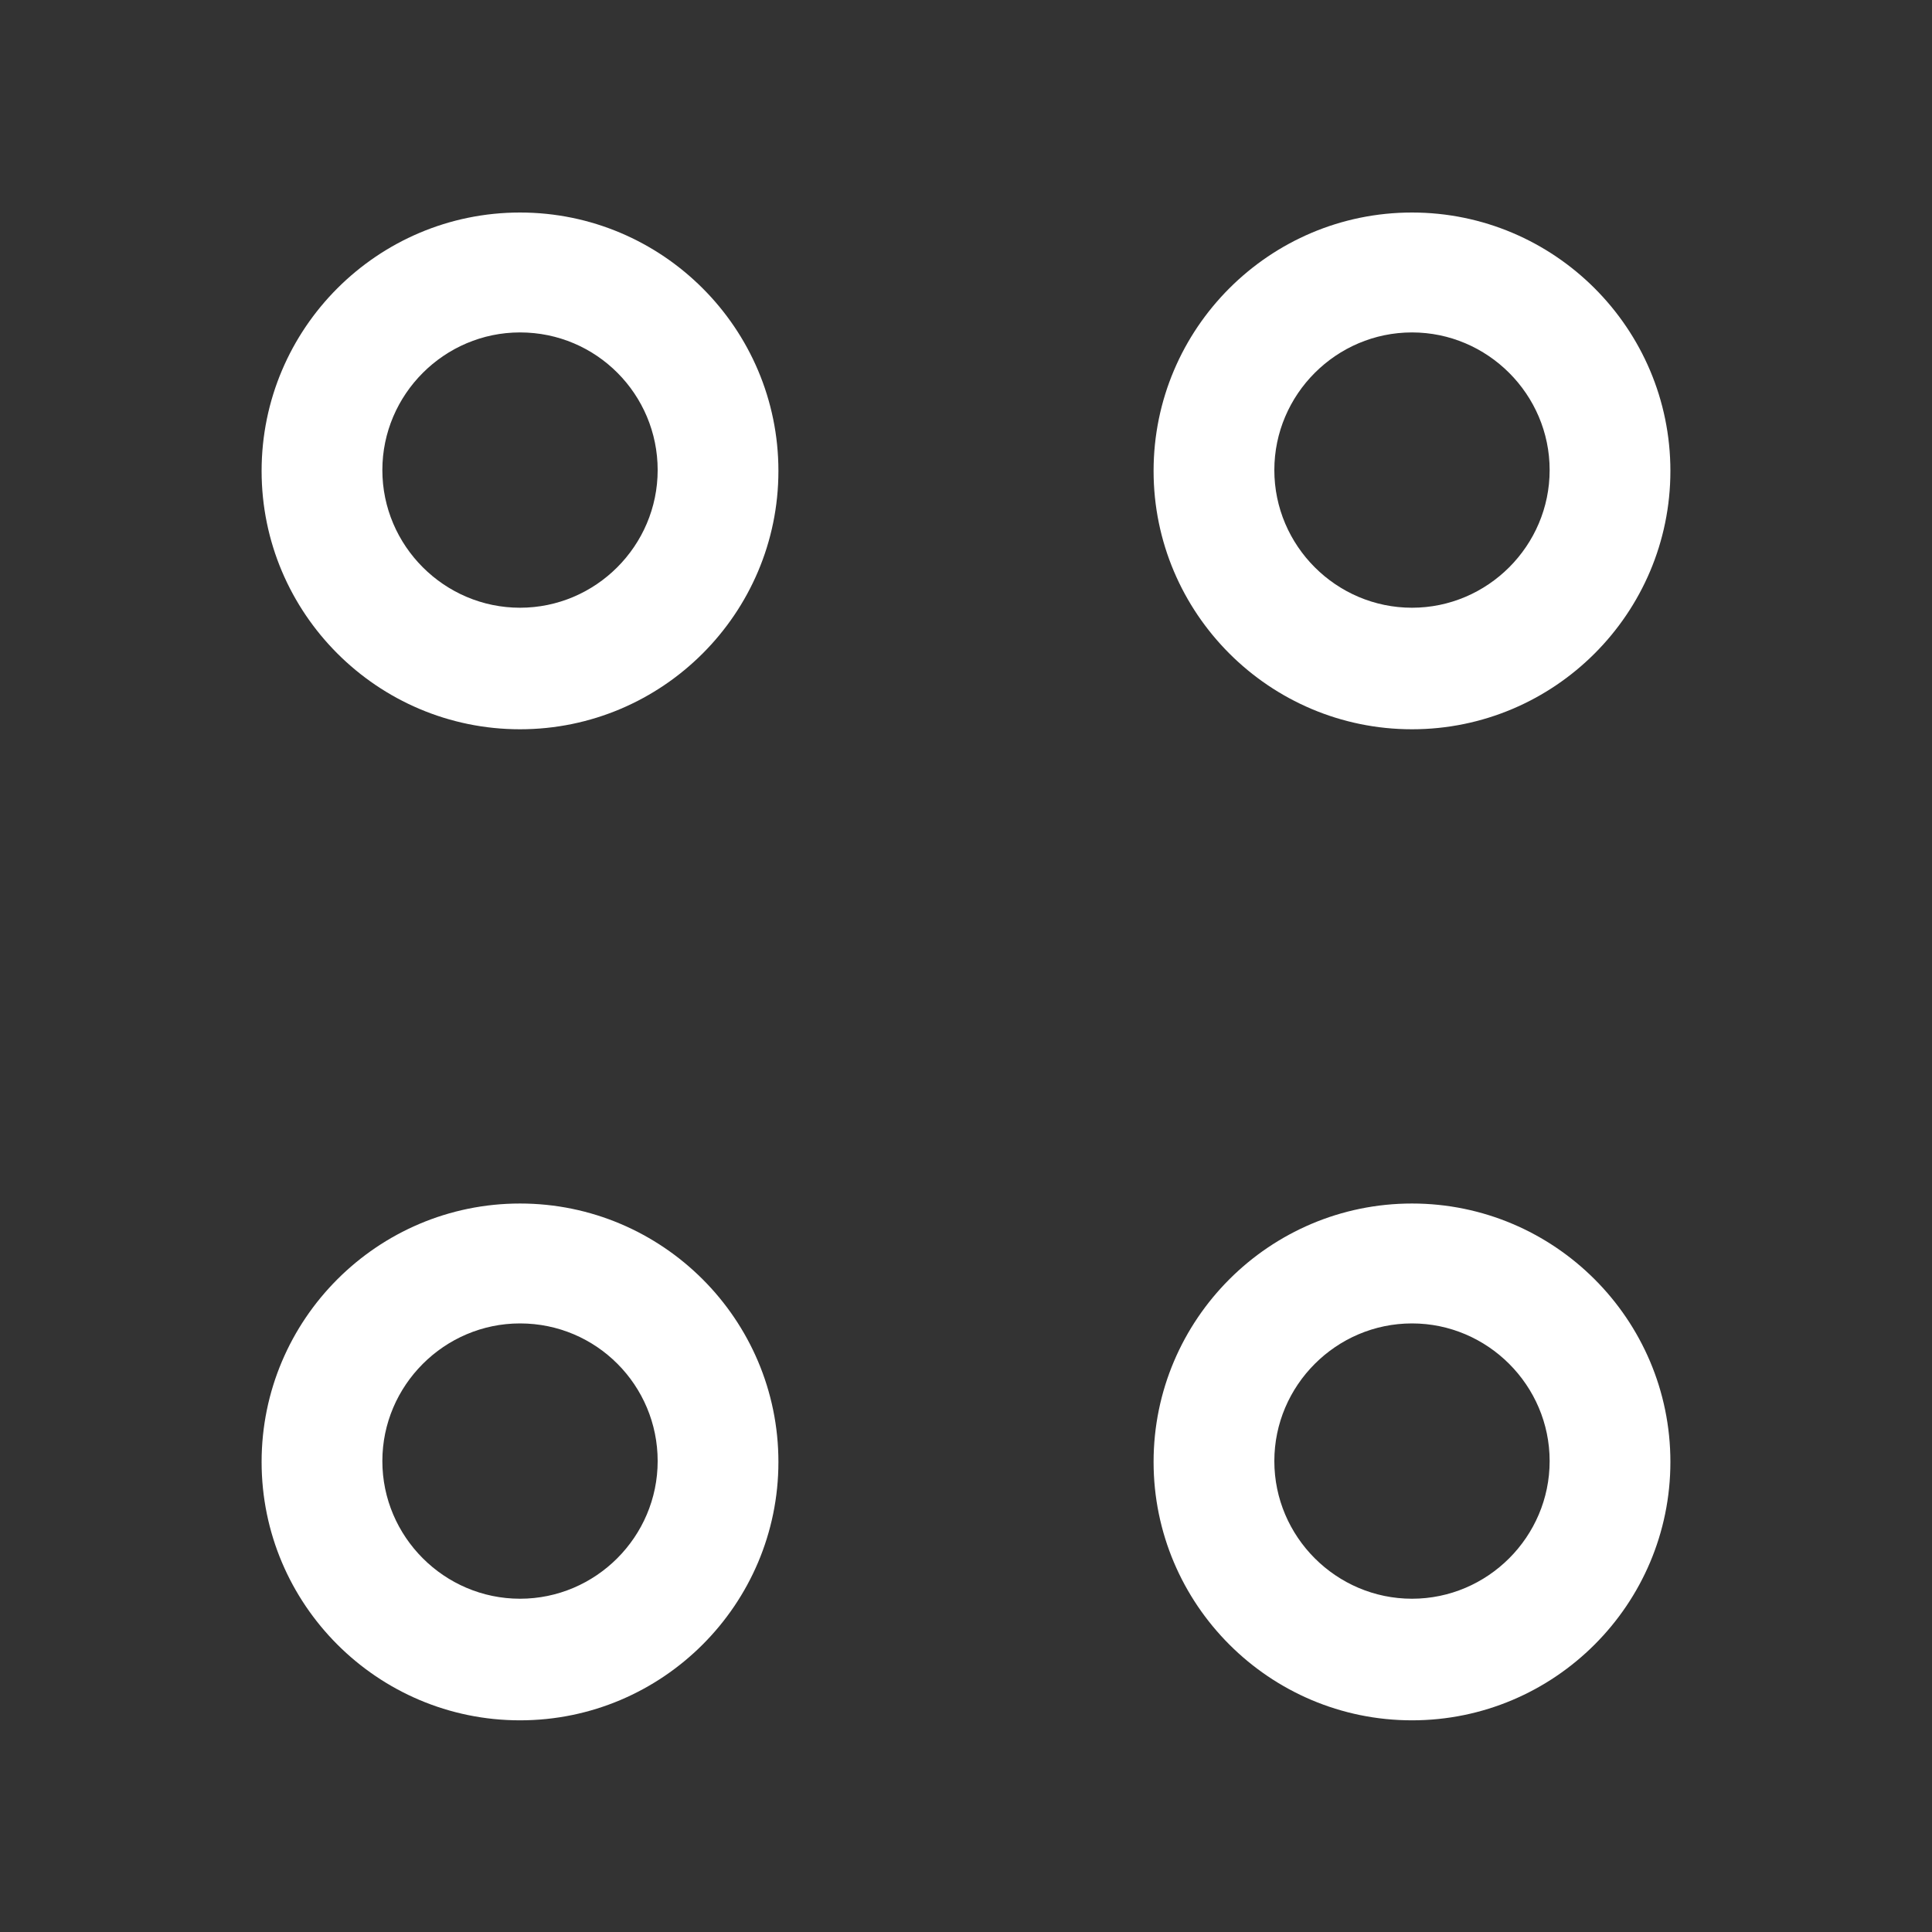
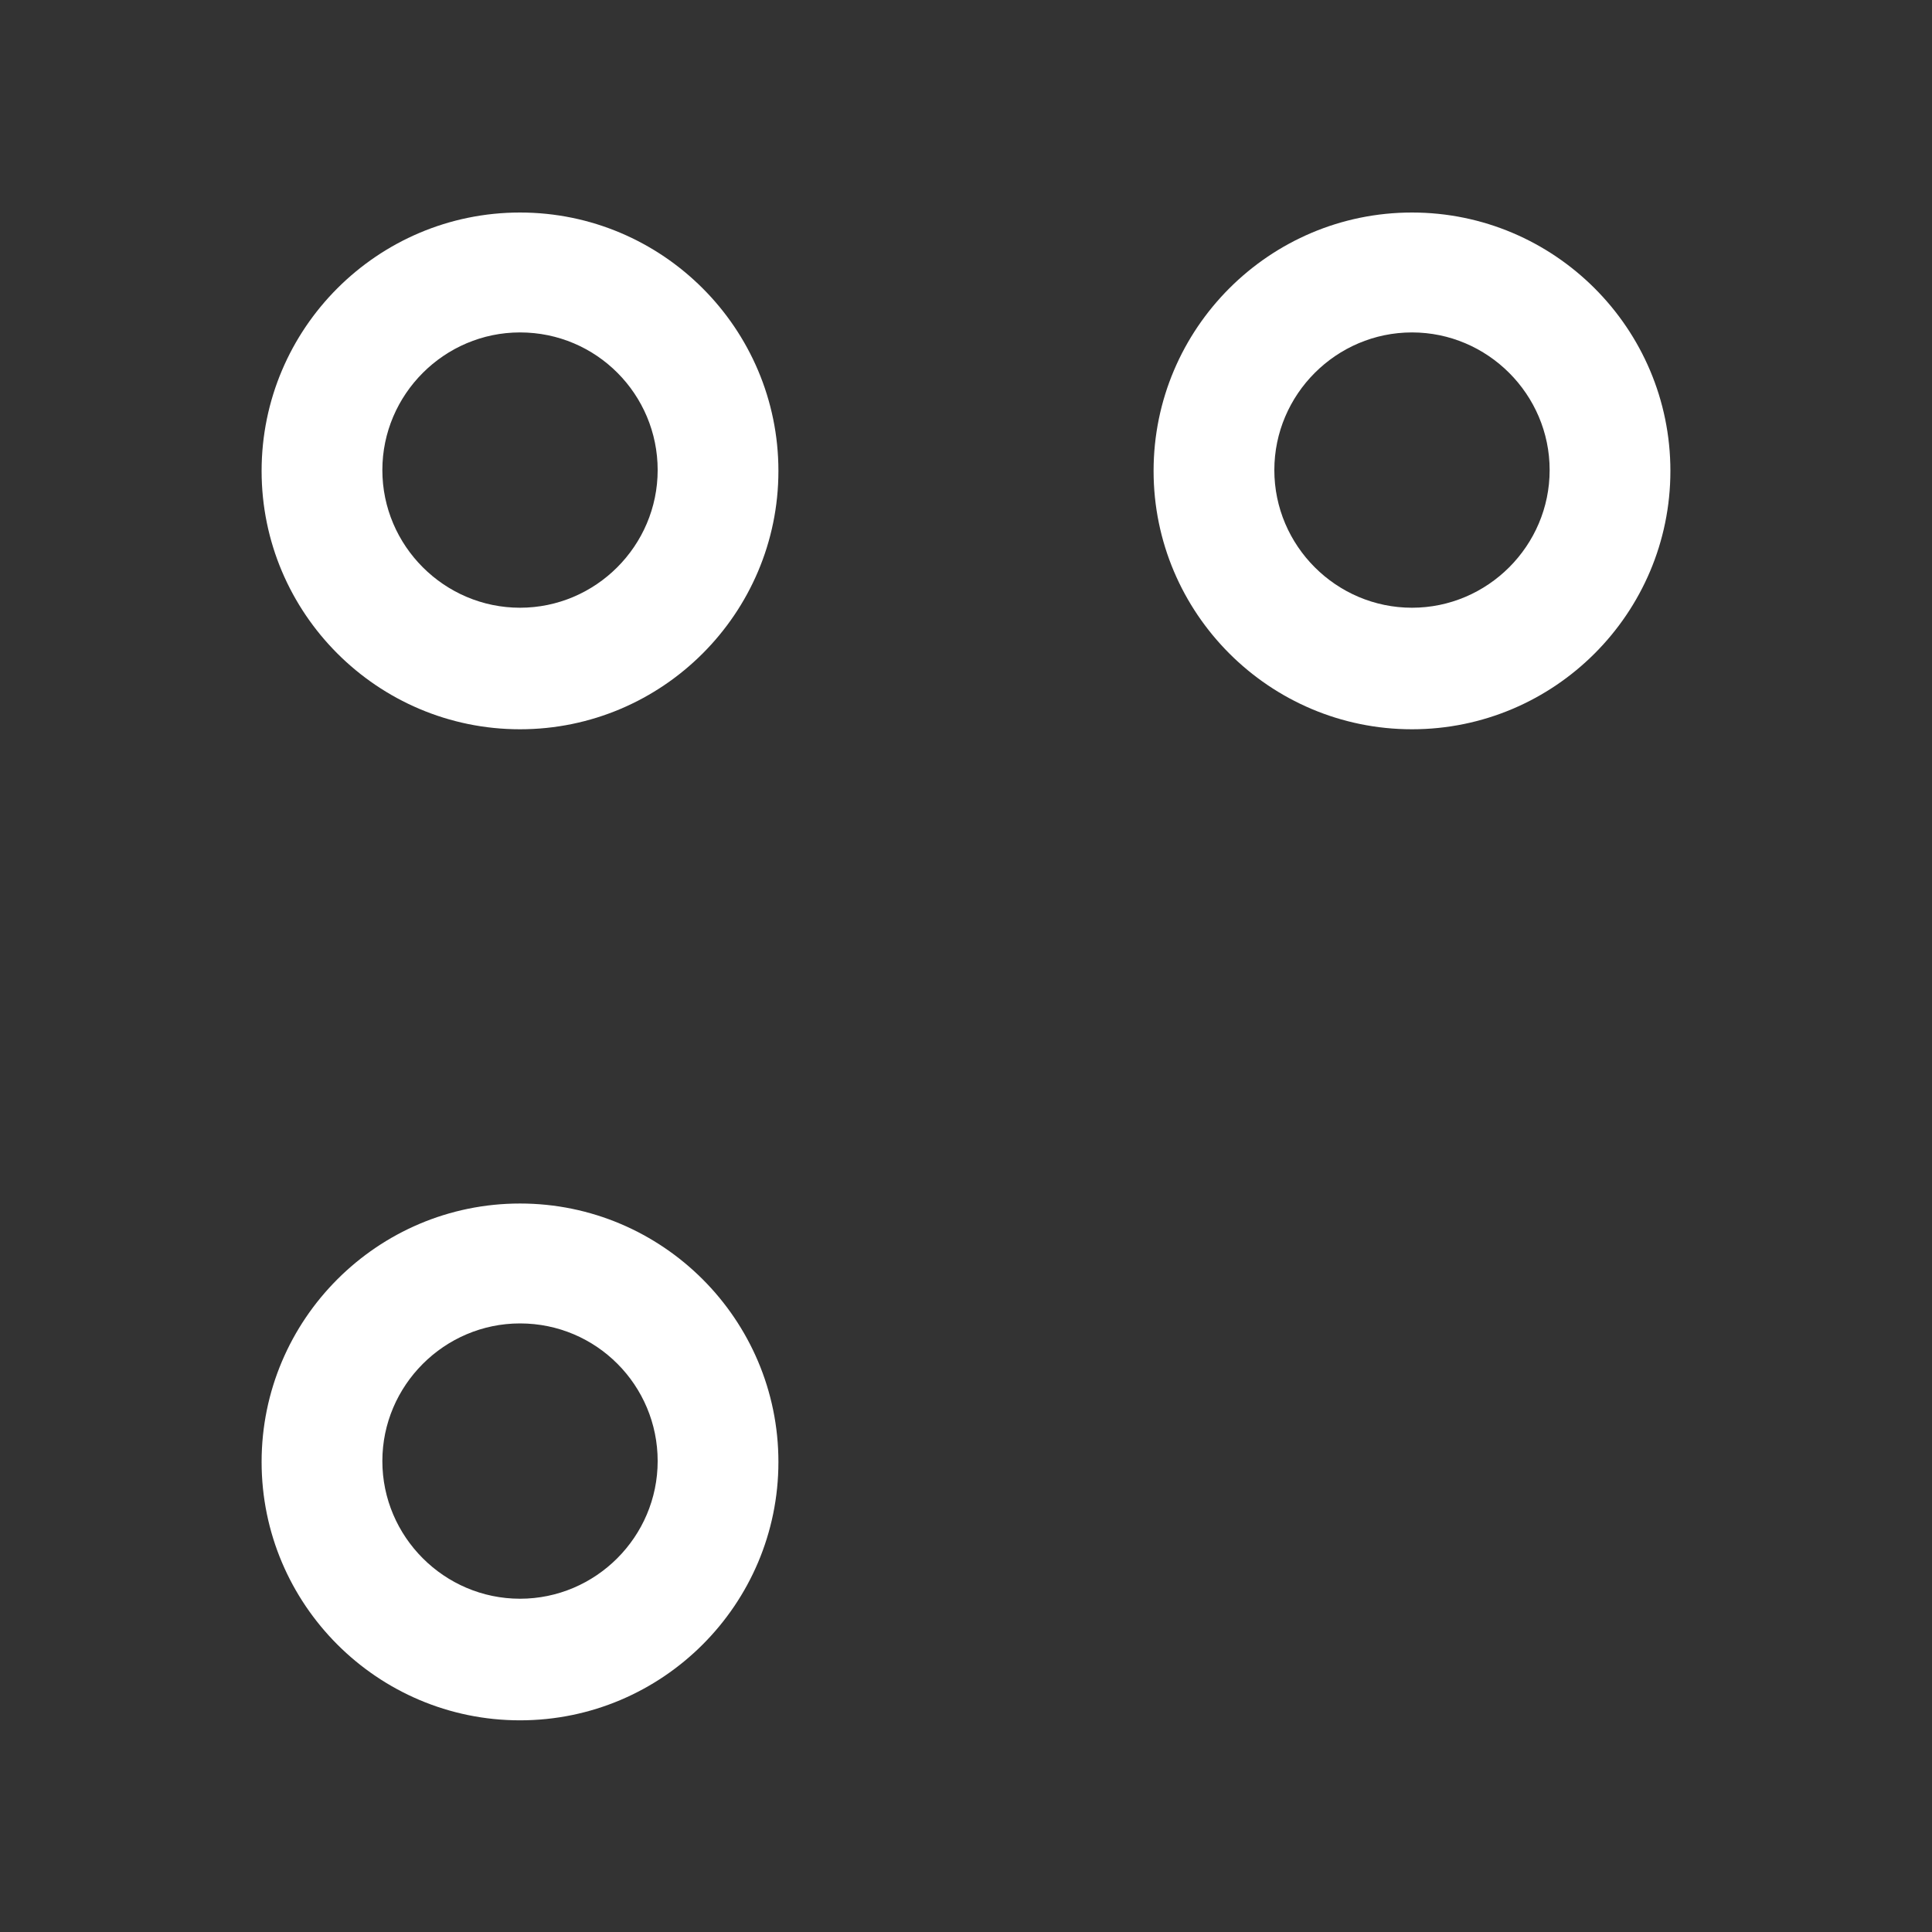
<svg xmlns="http://www.w3.org/2000/svg" width="32" height="32" viewBox="0 0 32 32" fill="none">
  <rect x="0" y="0" width="32" height="32" fill="#333333" stroke="none" />
  <path d="M23.387 12.079C21.027 12.079 19.107 10.159 19.107 7.8C19.107 5.44 21.027 3.52 23.387 3.52C25.747 3.52 27.667 5.44 27.667 7.8C27.667 10.159 25.747 12.079 23.387 12.079ZM23.387 5.506C22.133 5.506 21.107 6.533 21.107 7.786C21.107 9.04 22.133 10.066 23.387 10.066C24.64 10.066 25.667 9.04 25.667 7.786C25.667 6.533 24.64 5.506 23.387 5.506Z" fill="white" />
  <path d="M8.613 12.079C6.253 12.079 4.333 10.159 4.333 7.8C4.333 5.44 6.253 3.52 8.613 3.52C10.973 3.52 12.893 5.44 12.893 7.8C12.893 10.159 10.973 12.079 8.613 12.079ZM8.613 5.506C7.36 5.506 6.333 6.533 6.333 7.786C6.333 9.04 7.36 10.066 8.613 10.066C9.867 10.066 10.893 9.04 10.893 7.786C10.893 6.533 9.88 5.506 8.613 5.506Z" fill="white" />
-   <path d="M23.387 28.494C21.027 28.494 19.107 26.574 19.107 24.214C19.107 21.854 21.027 19.934 23.387 19.934C25.747 19.934 27.667 21.854 27.667 24.214C27.667 26.574 25.747 28.494 23.387 28.494ZM23.387 21.92C22.133 21.92 21.107 22.947 21.107 24.2C21.107 25.454 22.133 26.48 23.387 26.48C24.64 26.48 25.667 25.454 25.667 24.2C25.667 22.947 24.64 21.92 23.387 21.92Z" fill="white" />
  <path d="M8.613 28.494C6.253 28.494 4.333 26.574 4.333 24.214C4.333 21.854 6.253 19.934 8.613 19.934C10.973 19.934 12.893 21.854 12.893 24.214C12.893 26.574 10.973 28.494 8.613 28.494ZM8.613 21.92C7.36 21.92 6.333 22.947 6.333 24.2C6.333 25.454 7.36 26.48 8.613 26.48C9.867 26.48 10.893 25.454 10.893 24.2C10.893 22.947 9.88 21.92 8.613 21.92Z" fill="white" />
</svg>